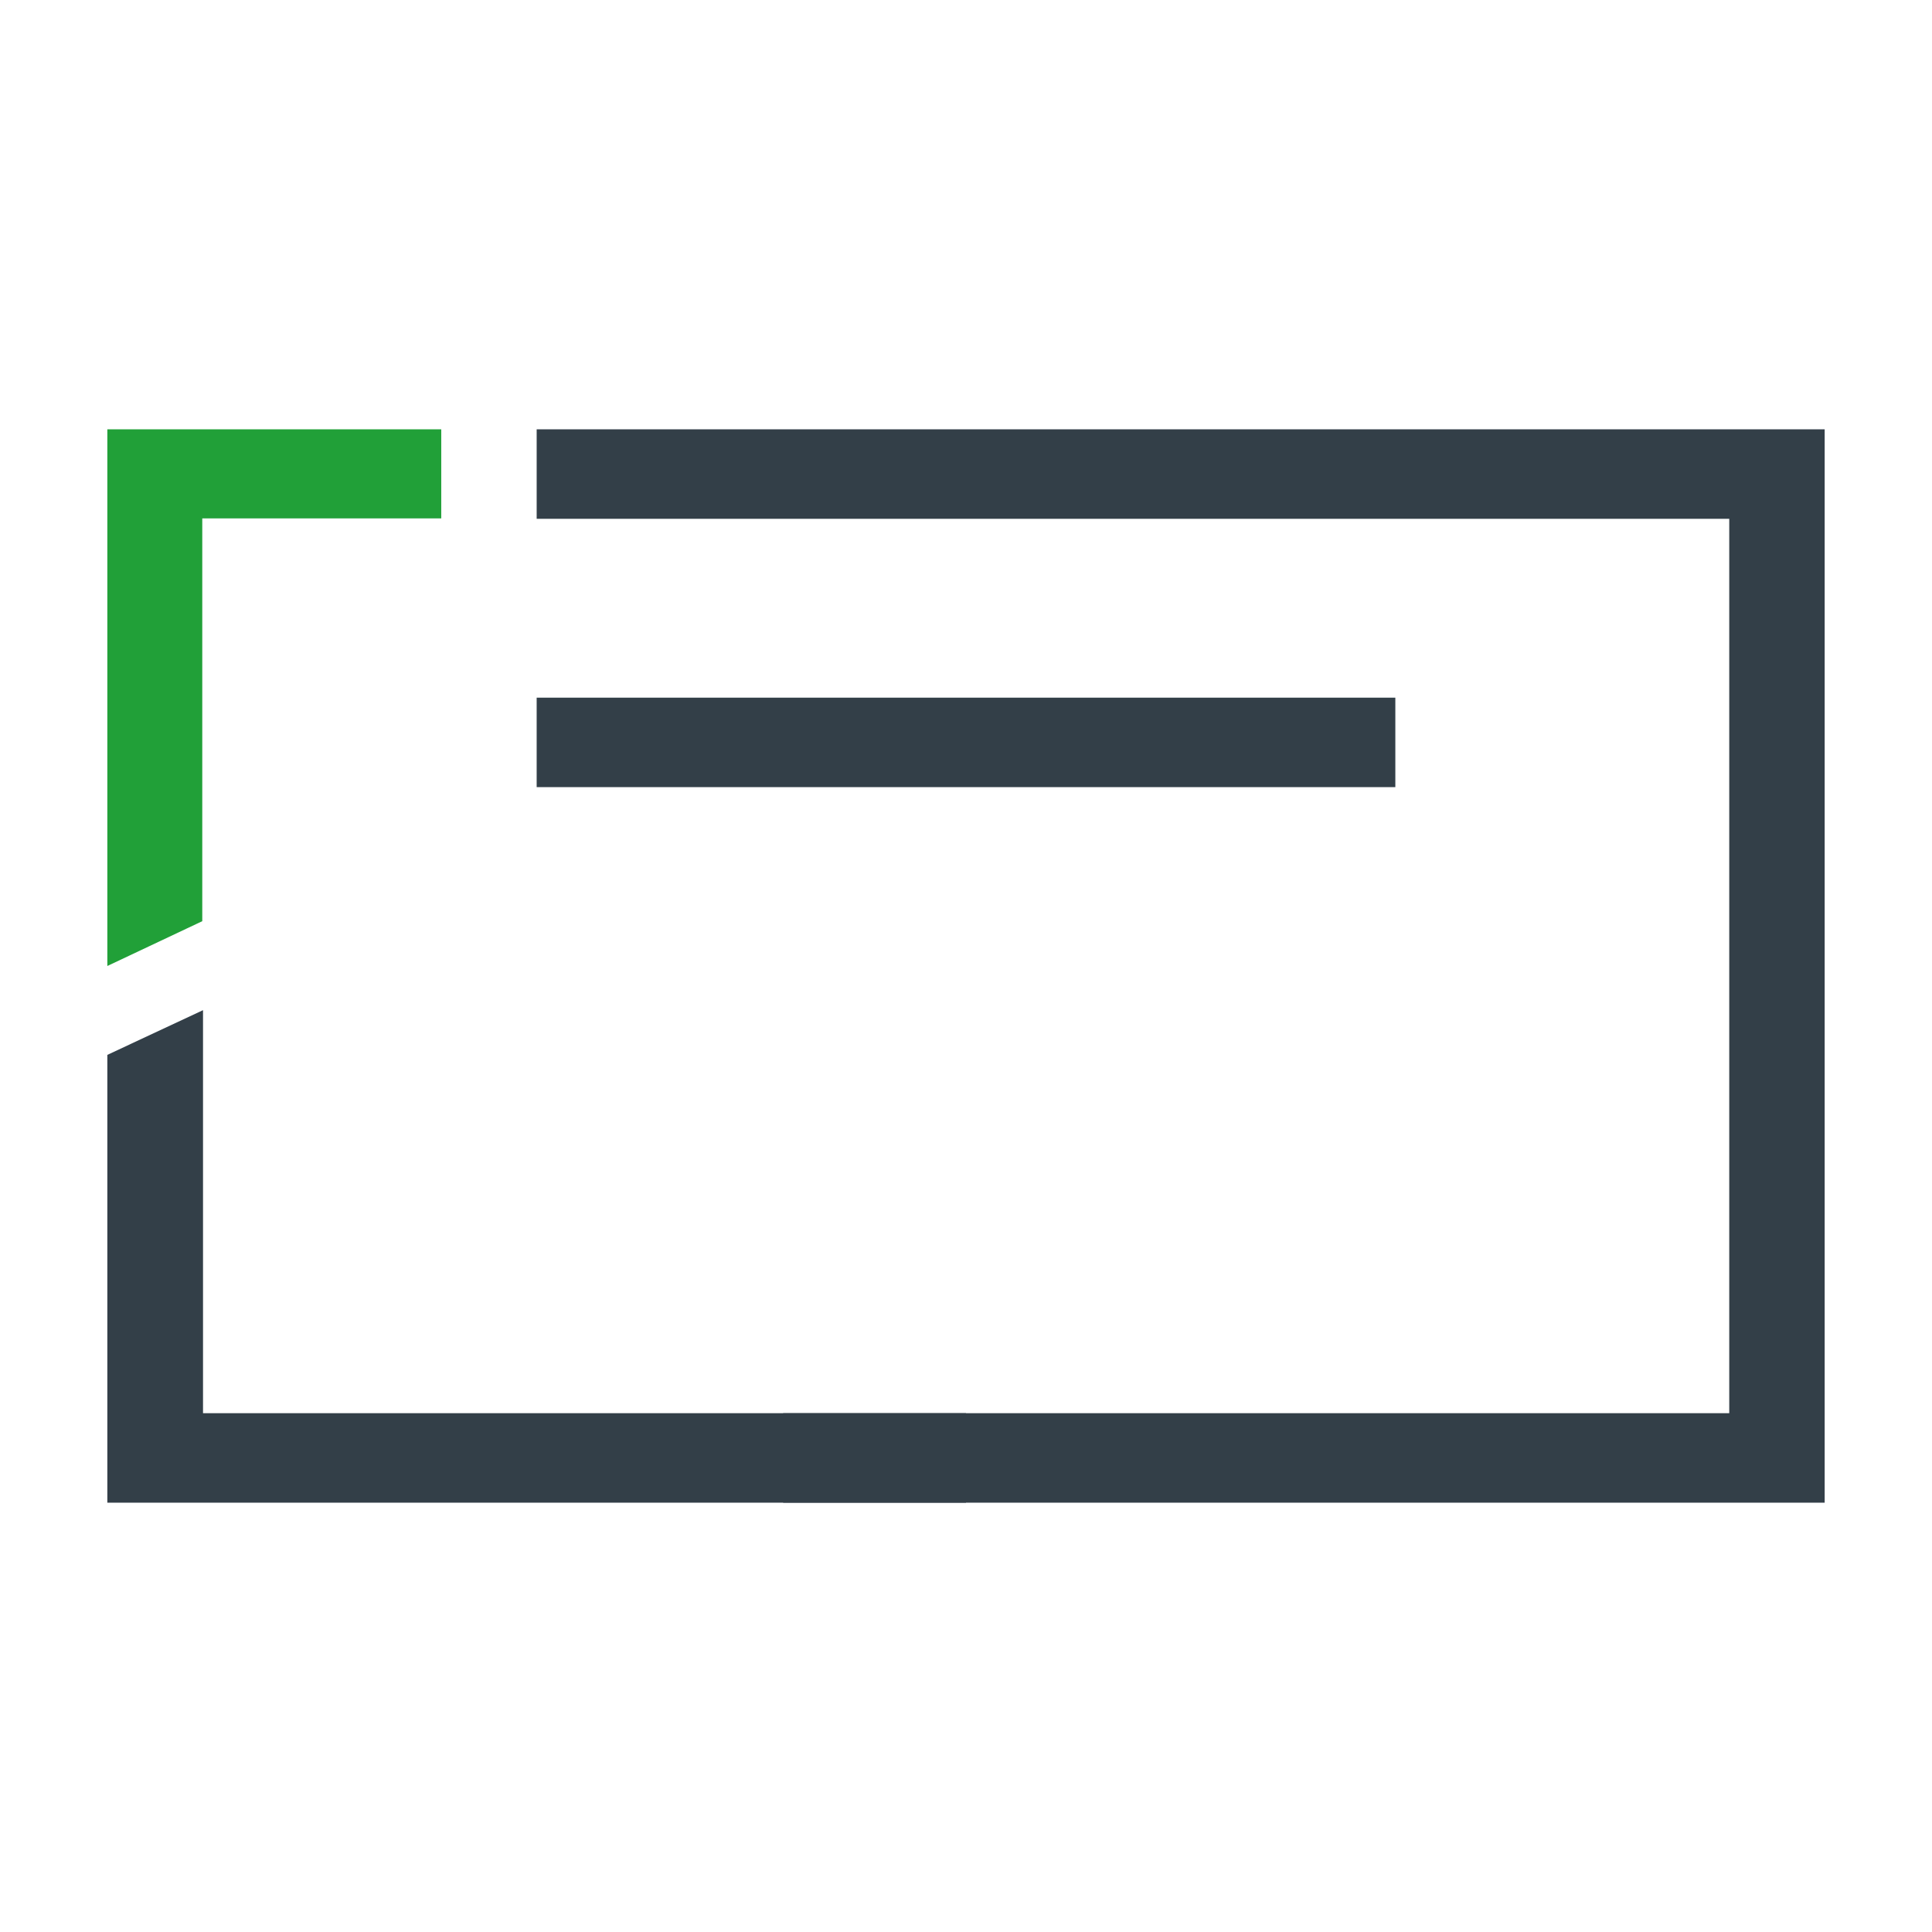
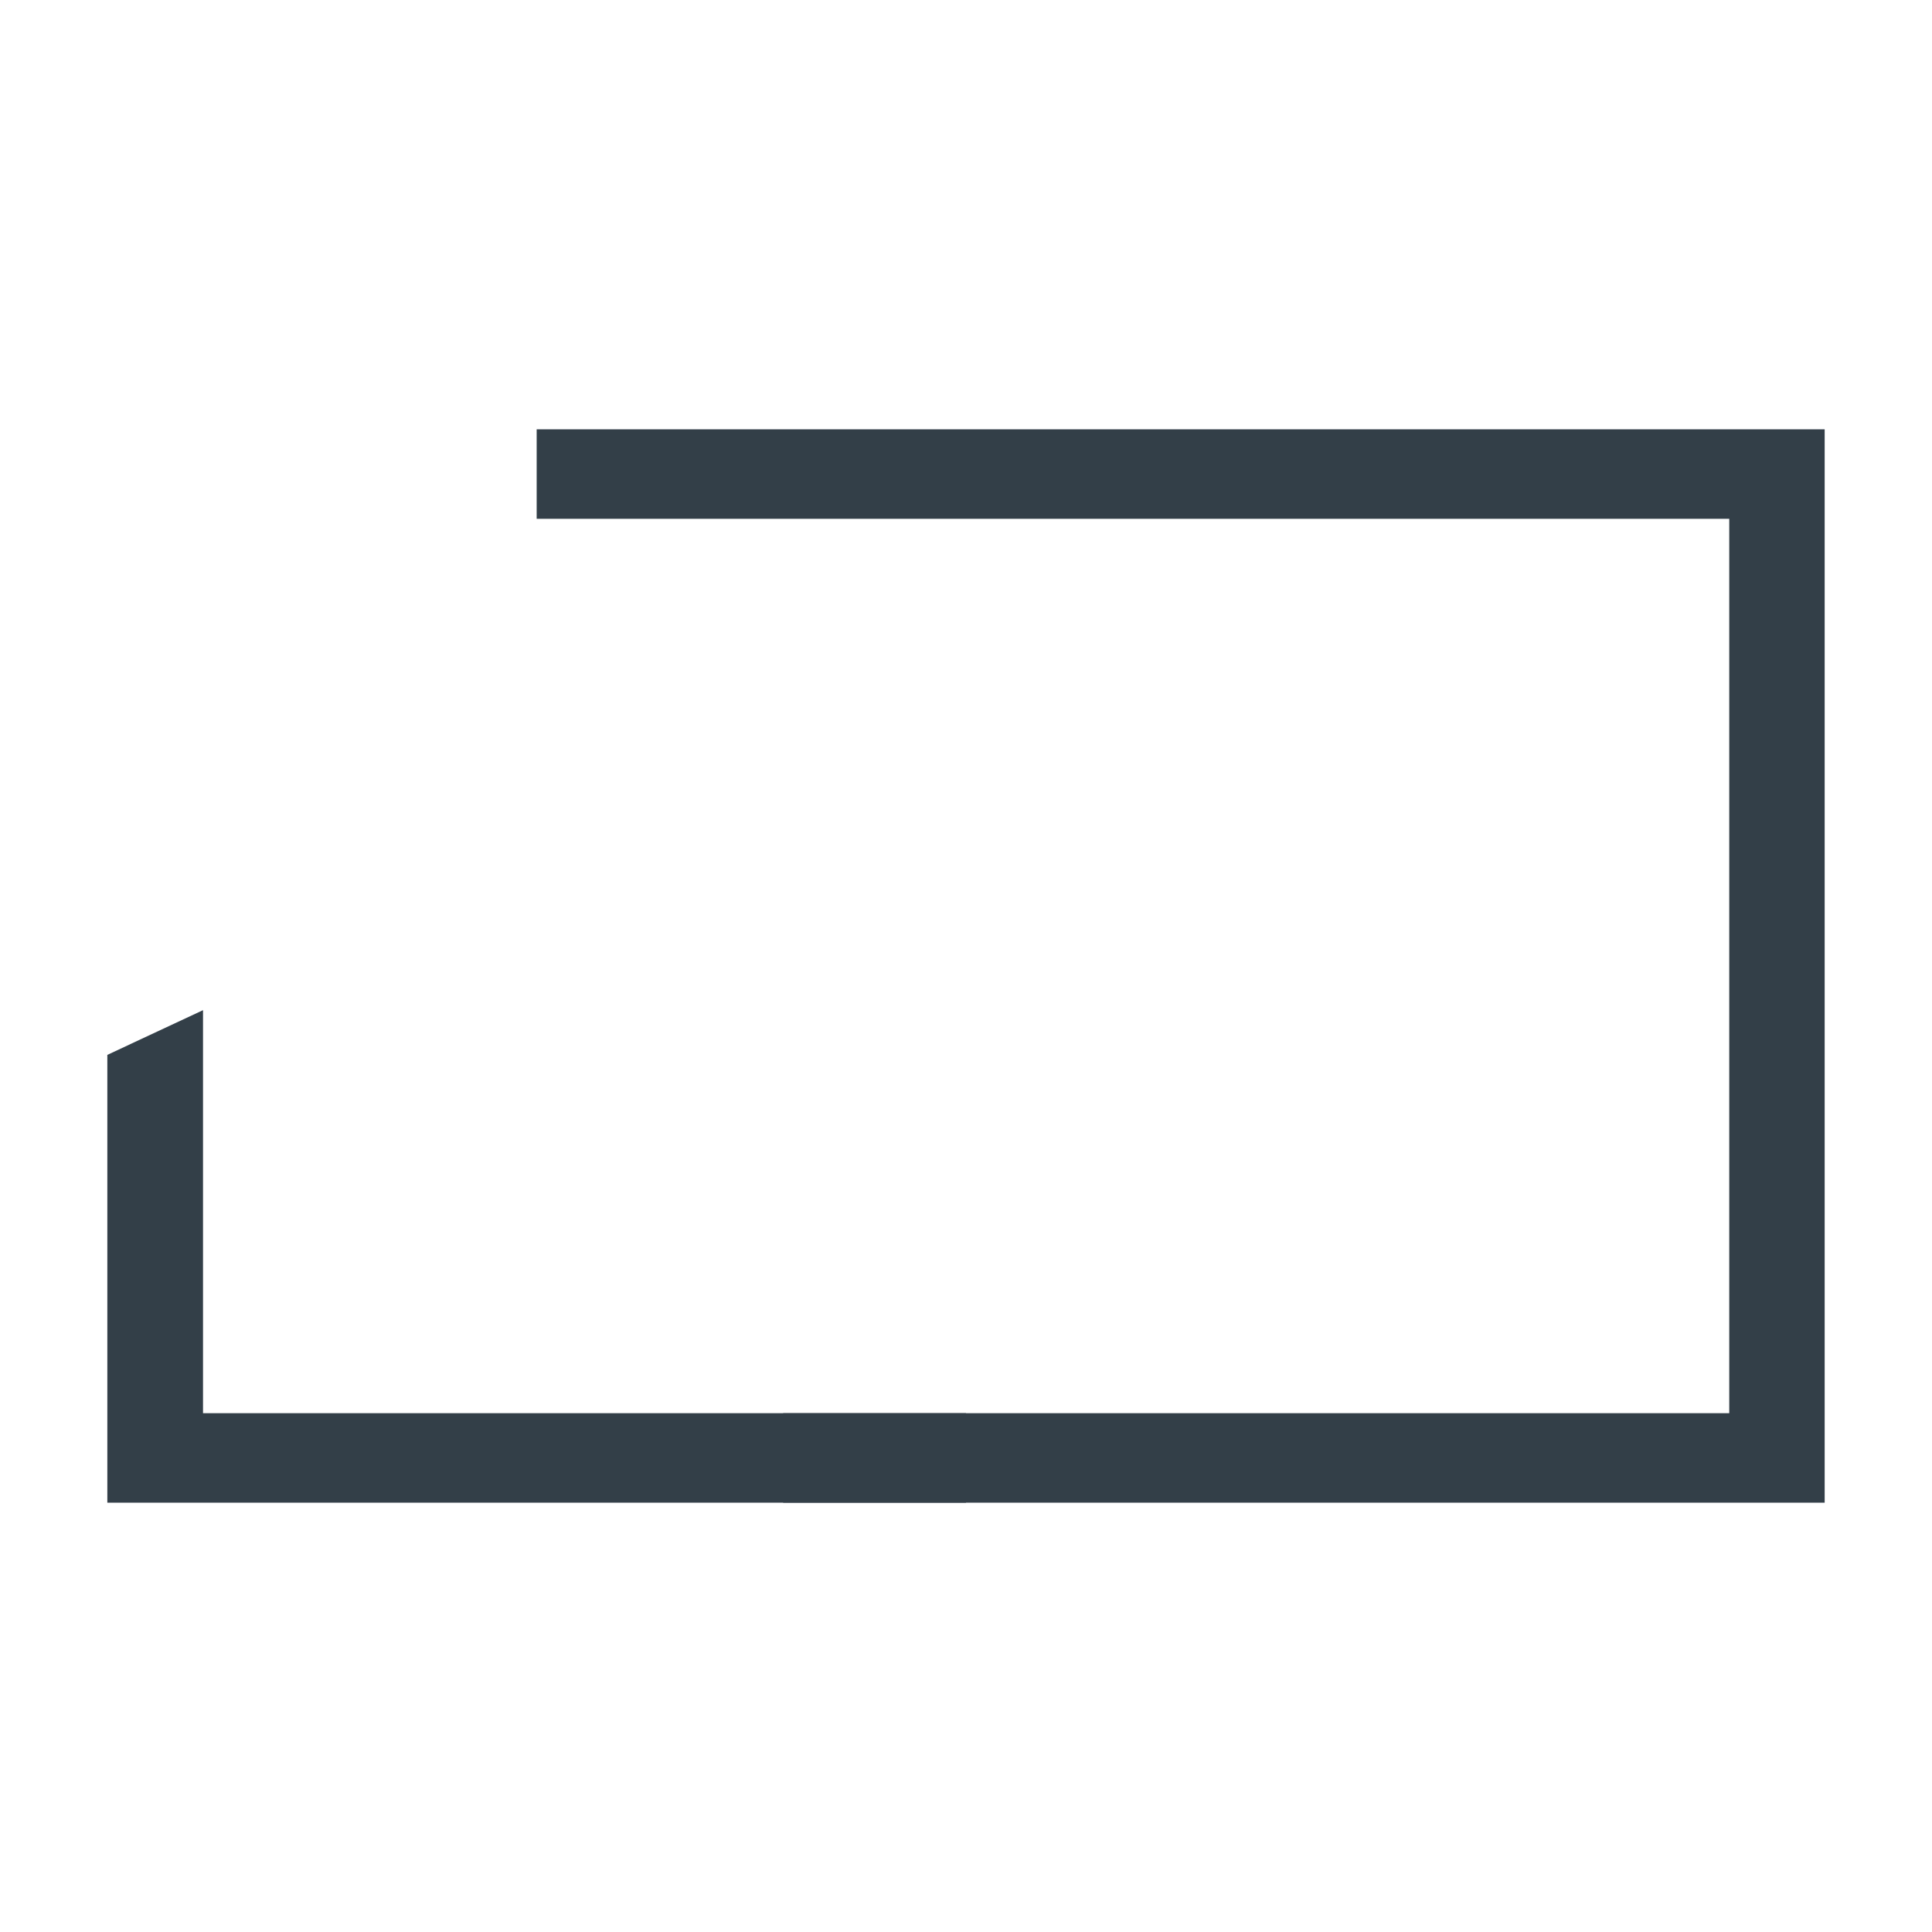
<svg xmlns="http://www.w3.org/2000/svg" width="36" height="36">
  <g fill="none" fill-rule="nonzero">
    <path fill="#333F48" d="M3.783 18.823v7.51H18V28H2v-8.344z" />
    <path fill="#333F48" d="M34 8v20H14.593v-1.667h17.629V9.667H10V8z" />
-     <path fill="#21A038" d="M2 18V8h6.222v1.66H3.769v7.505z" />
-     <path fill="#333F48" d="M26 13v1.667H10V13z" />
  </g>
</svg>